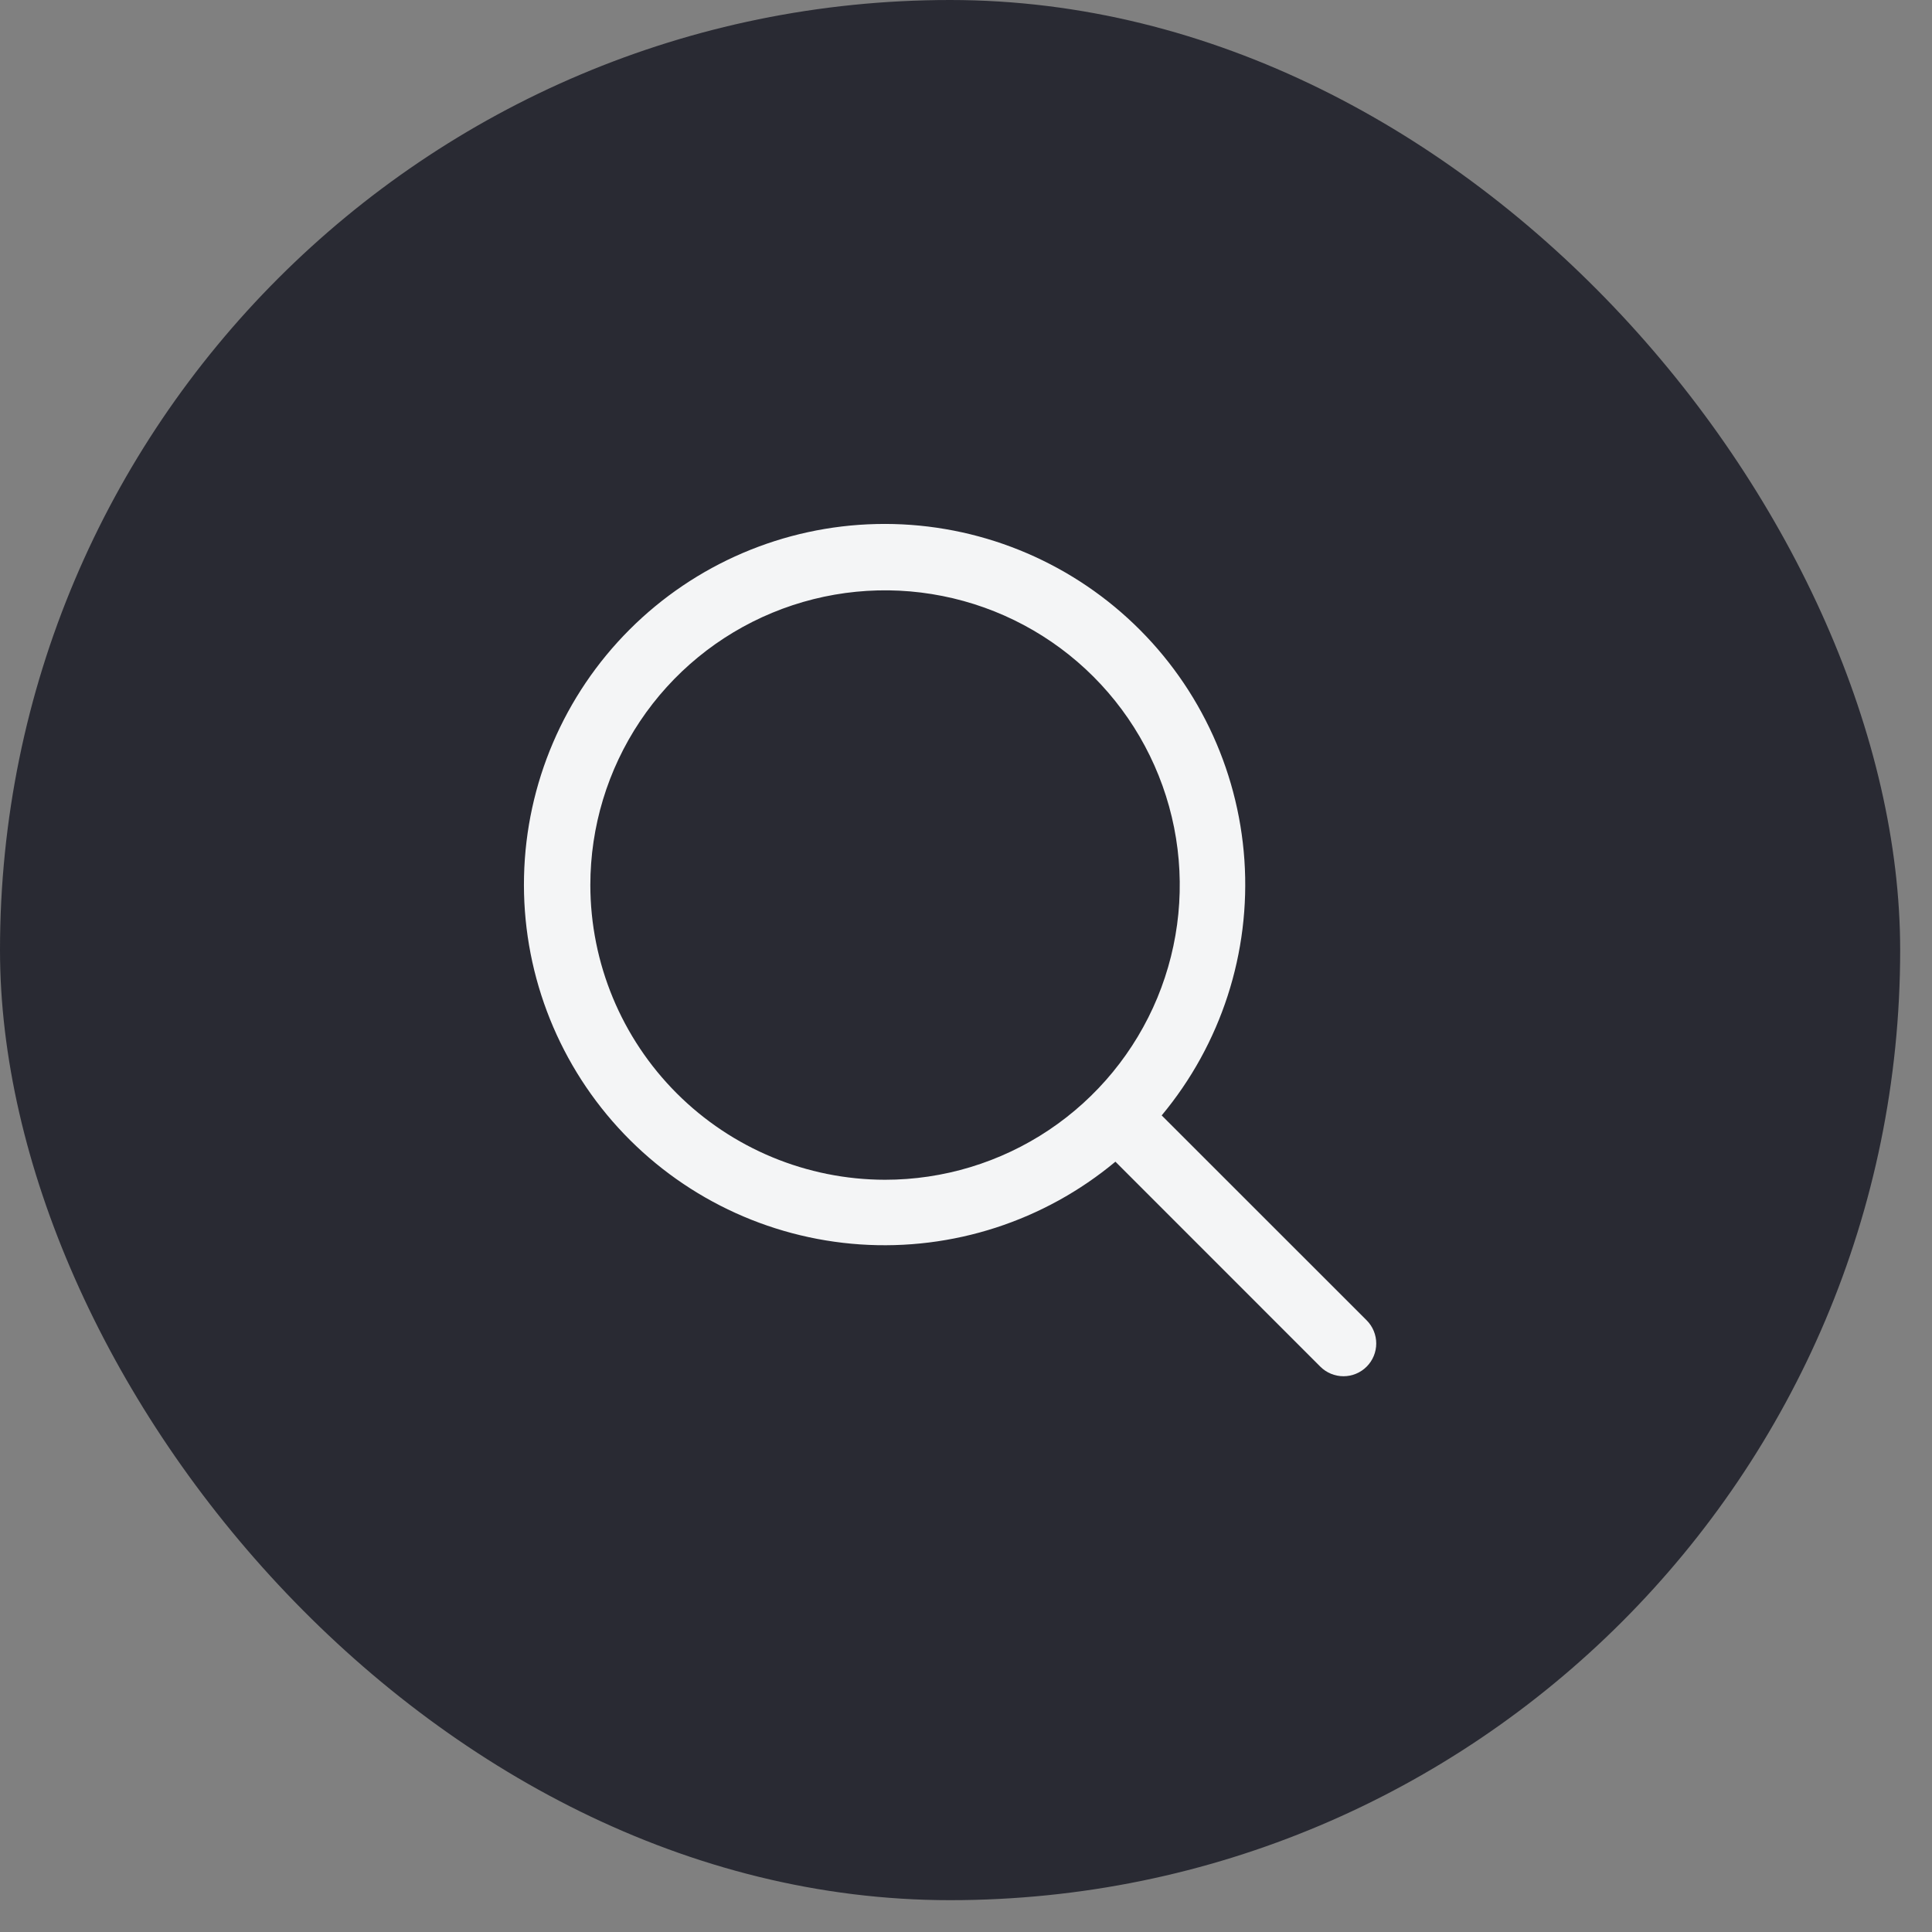
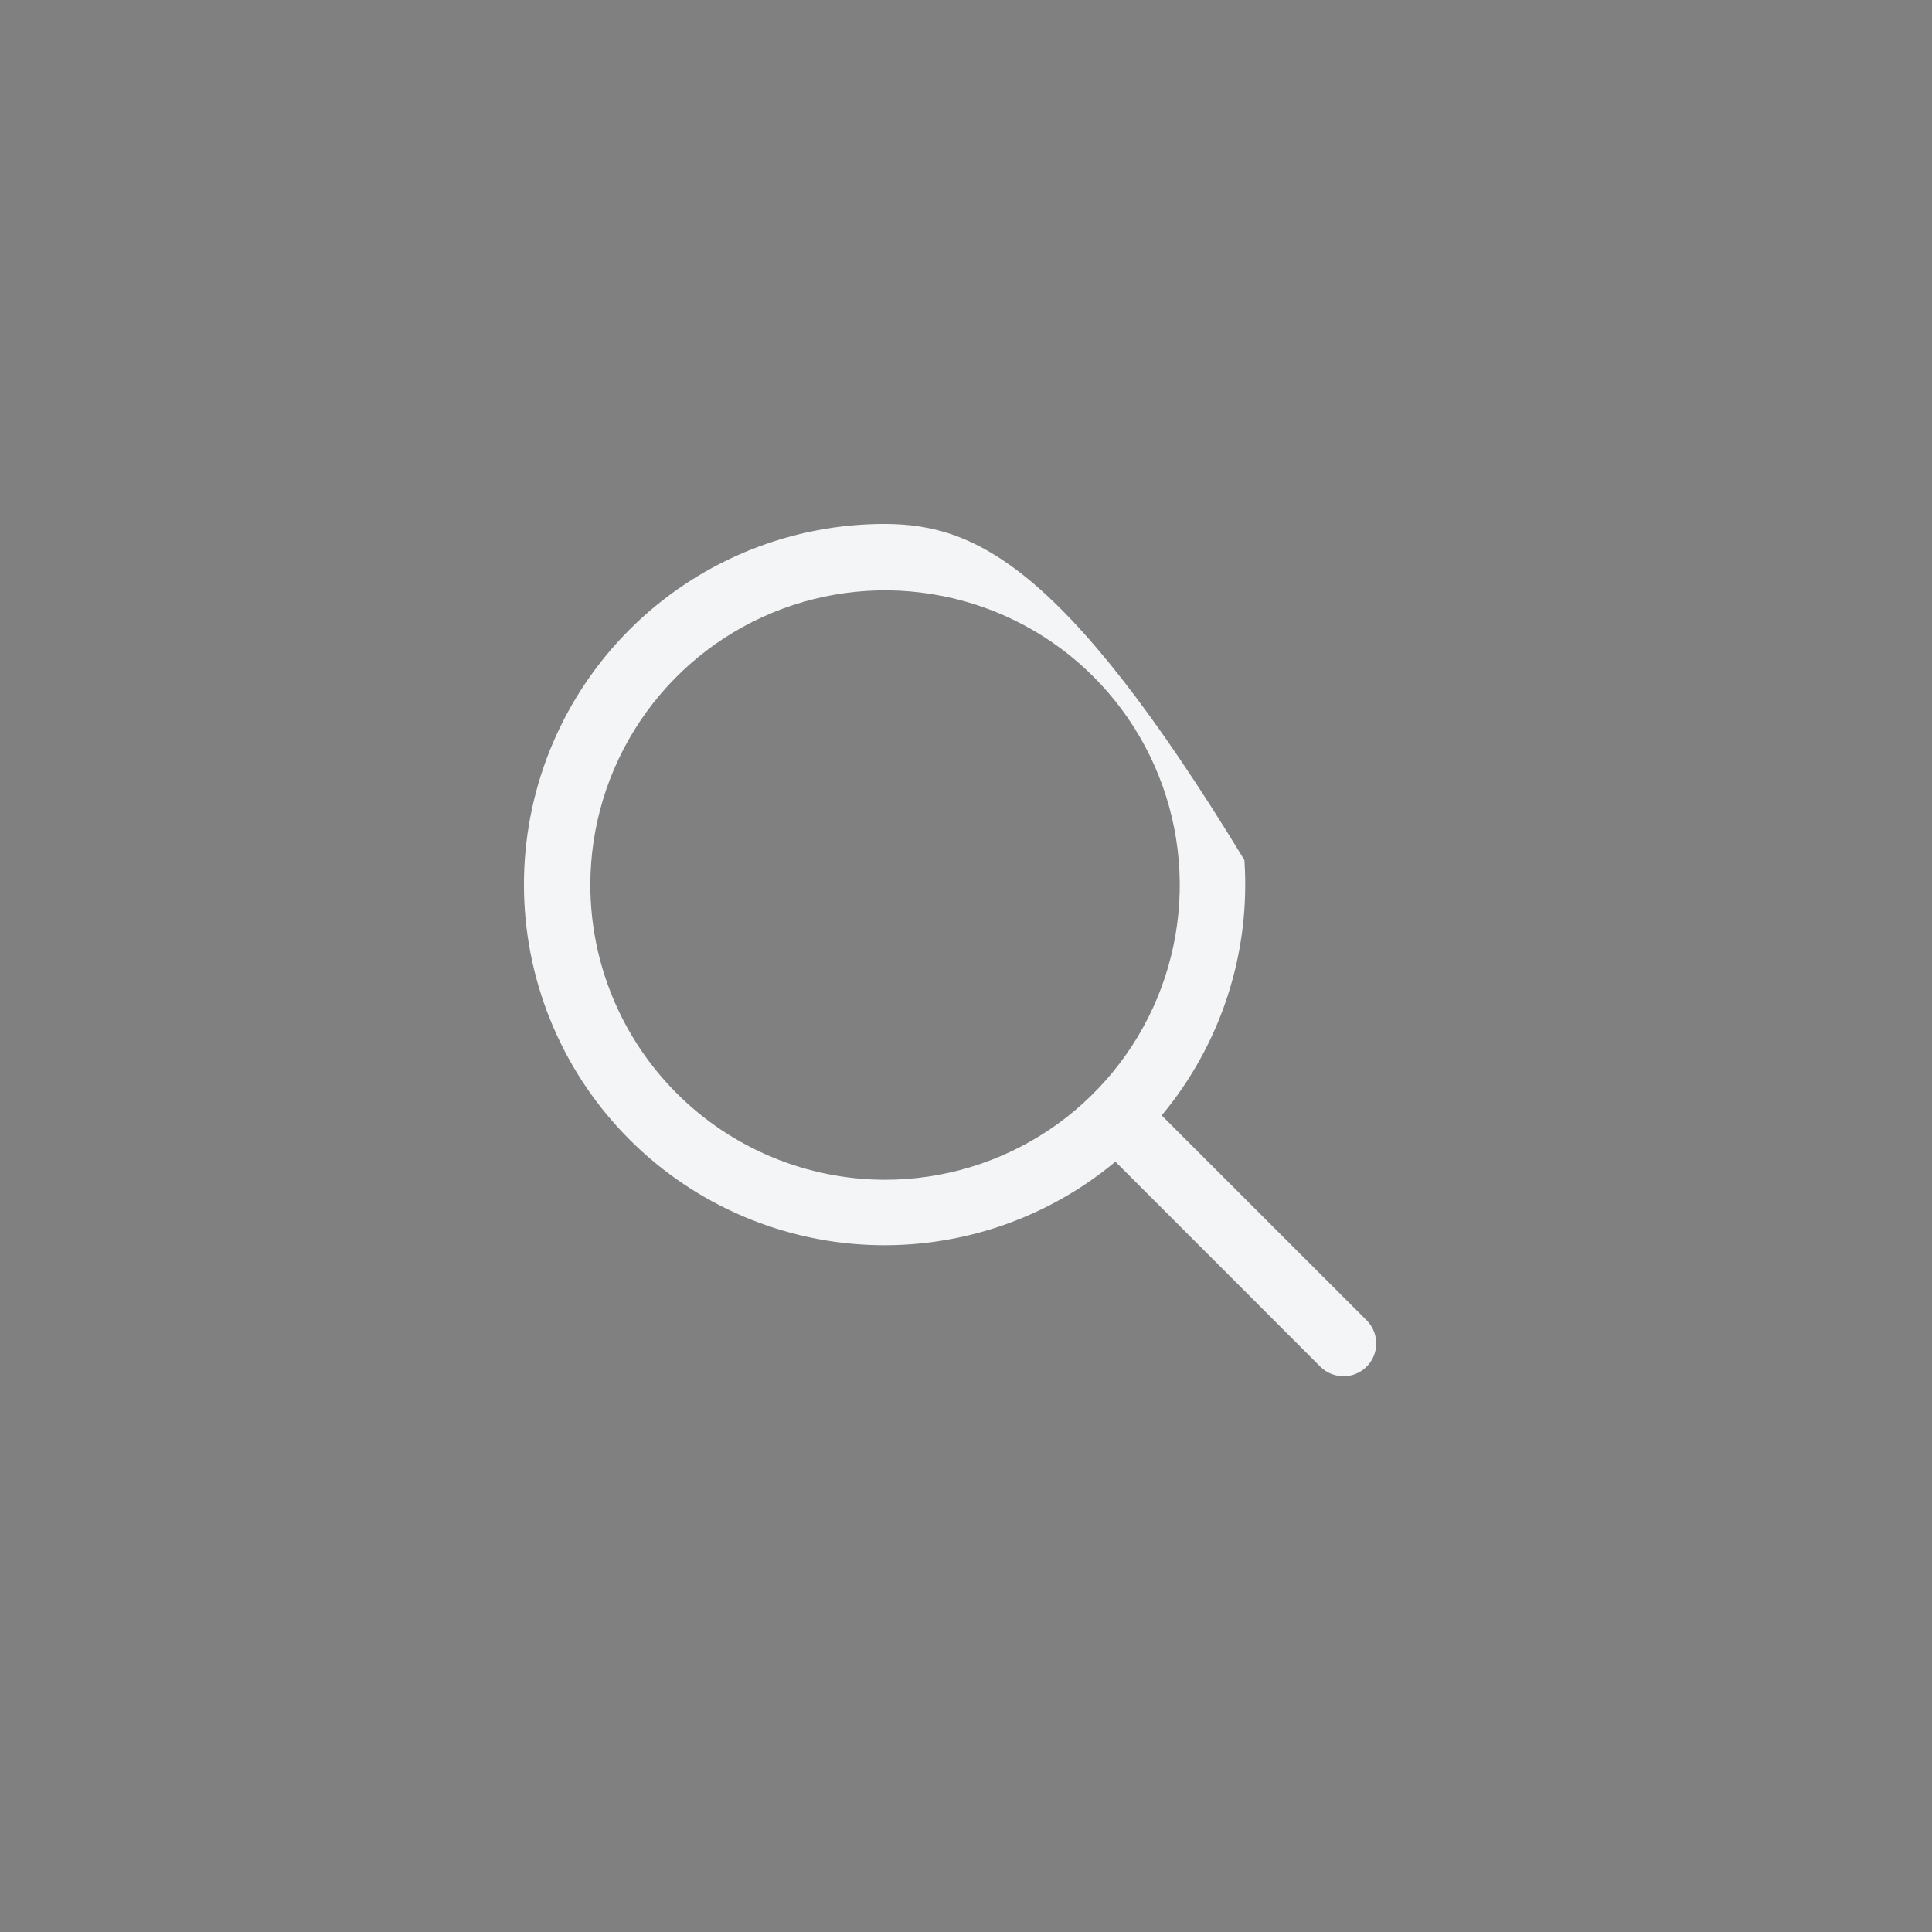
<svg xmlns="http://www.w3.org/2000/svg" width="59" height="59" viewBox="0 0 59 59" fill="none">
  <rect x="0" y="0" width="59" height="59" fill="#808080" stroke="none" />
-   <rect width="58.028" height="58.028" rx="29.014" fill="#292A33" />
-   <path d="M41.735 40.32L35.476 34.063C37.29 31.885 38.195 29.091 38.002 26.264C37.809 23.436 36.533 20.791 34.44 18.88C32.347 16.969 29.597 15.938 26.764 16.003C23.93 16.067 21.23 17.222 19.226 19.226C17.222 21.23 16.067 23.93 16.003 26.764C15.938 29.597 16.969 32.347 18.88 34.44C20.791 36.533 23.436 37.809 26.264 38.002C29.091 38.195 31.885 37.29 34.063 35.476L40.32 41.735C40.413 41.828 40.523 41.902 40.645 41.952C40.766 42.002 40.896 42.028 41.028 42.028C41.159 42.028 41.289 42.002 41.41 41.952C41.532 41.902 41.642 41.828 41.735 41.735C41.828 41.642 41.902 41.532 41.952 41.41C42.002 41.289 42.028 41.159 42.028 41.028C42.028 40.896 42.002 40.766 41.952 40.645C41.902 40.523 41.828 40.413 41.735 40.32ZM18.028 27.028C18.028 25.248 18.555 23.508 19.544 22.027C20.533 20.547 21.939 19.394 23.584 18.713C25.228 18.032 27.038 17.853 28.783 18.201C30.529 18.548 32.133 19.405 33.392 20.664C34.65 21.922 35.507 23.526 35.855 25.272C36.202 27.018 36.024 28.827 35.343 30.472C34.661 32.116 33.508 33.522 32.028 34.511C30.548 35.5 28.808 36.028 27.028 36.028C24.642 36.025 22.354 35.076 20.667 33.389C18.979 31.701 18.03 29.414 18.028 27.028Z" fill="#F4F5F6" />
+   <path d="M41.735 40.32L35.476 34.063C37.29 31.885 38.195 29.091 38.002 26.264C32.347 16.969 29.597 15.938 26.764 16.003C23.93 16.067 21.23 17.222 19.226 19.226C17.222 21.23 16.067 23.93 16.003 26.764C15.938 29.597 16.969 32.347 18.88 34.44C20.791 36.533 23.436 37.809 26.264 38.002C29.091 38.195 31.885 37.29 34.063 35.476L40.32 41.735C40.413 41.828 40.523 41.902 40.645 41.952C40.766 42.002 40.896 42.028 41.028 42.028C41.159 42.028 41.289 42.002 41.41 41.952C41.532 41.902 41.642 41.828 41.735 41.735C41.828 41.642 41.902 41.532 41.952 41.41C42.002 41.289 42.028 41.159 42.028 41.028C42.028 40.896 42.002 40.766 41.952 40.645C41.902 40.523 41.828 40.413 41.735 40.32ZM18.028 27.028C18.028 25.248 18.555 23.508 19.544 22.027C20.533 20.547 21.939 19.394 23.584 18.713C25.228 18.032 27.038 17.853 28.783 18.201C30.529 18.548 32.133 19.405 33.392 20.664C34.65 21.922 35.507 23.526 35.855 25.272C36.202 27.018 36.024 28.827 35.343 30.472C34.661 32.116 33.508 33.522 32.028 34.511C30.548 35.5 28.808 36.028 27.028 36.028C24.642 36.025 22.354 35.076 20.667 33.389C18.979 31.701 18.03 29.414 18.028 27.028Z" fill="#F4F5F6" />
</svg>